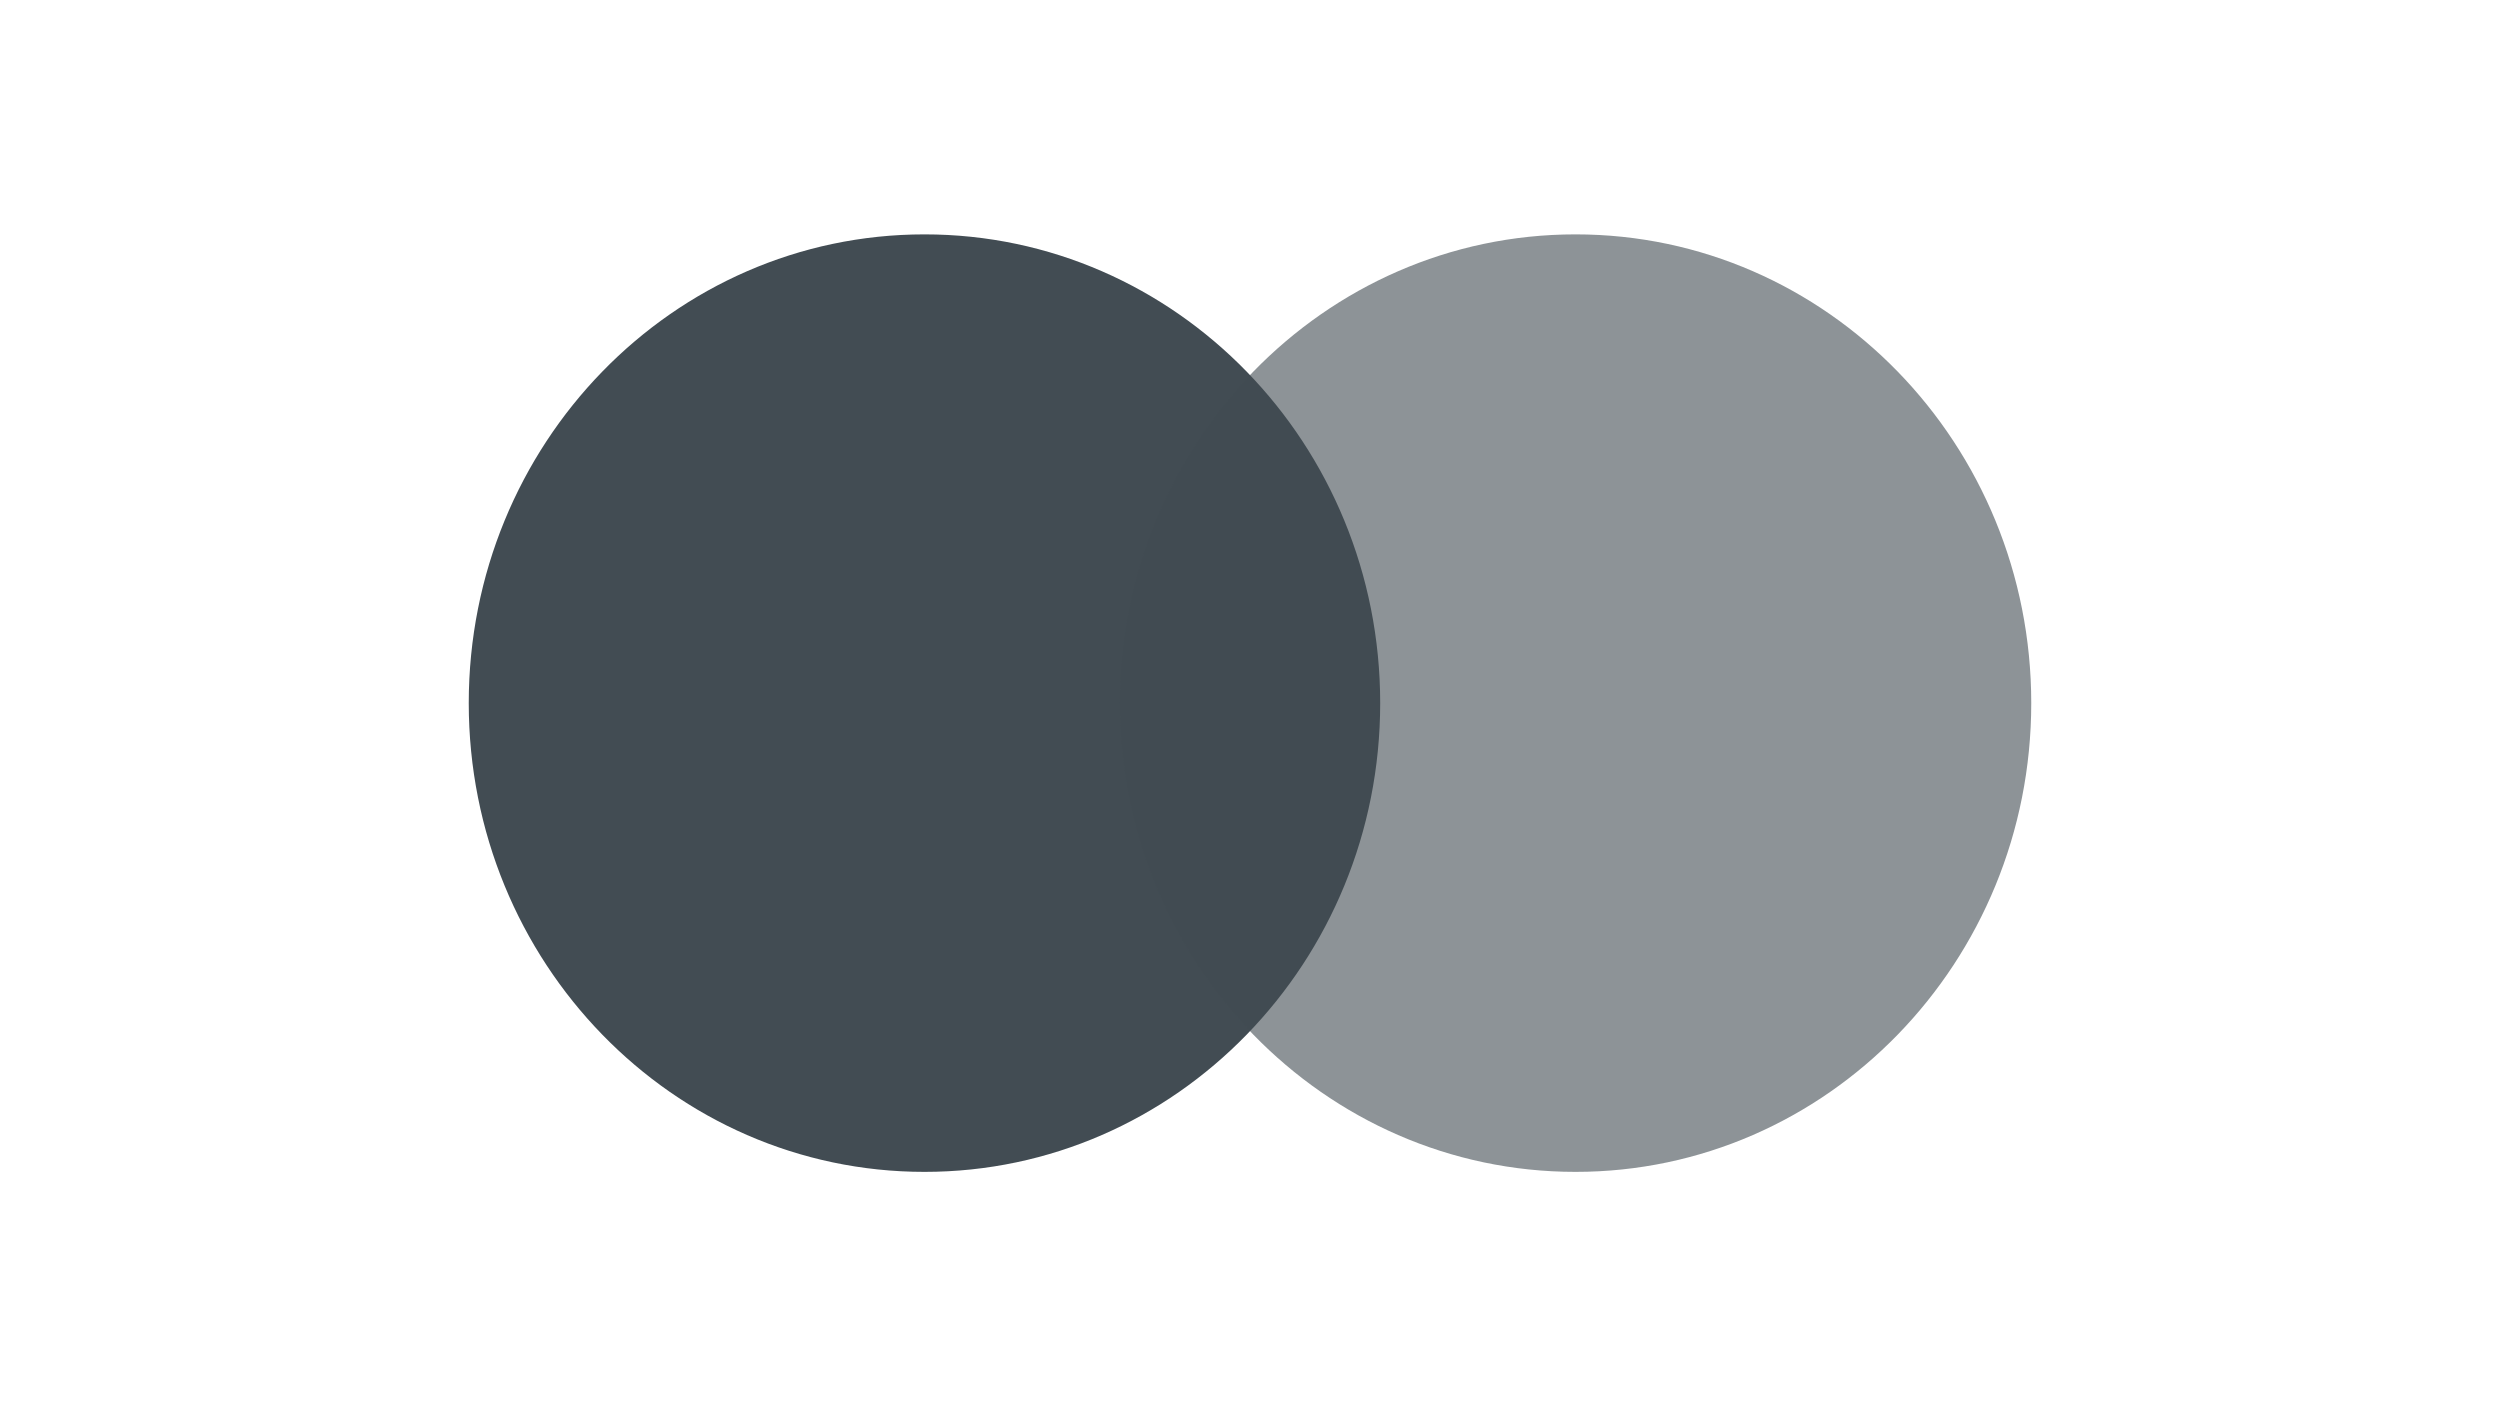
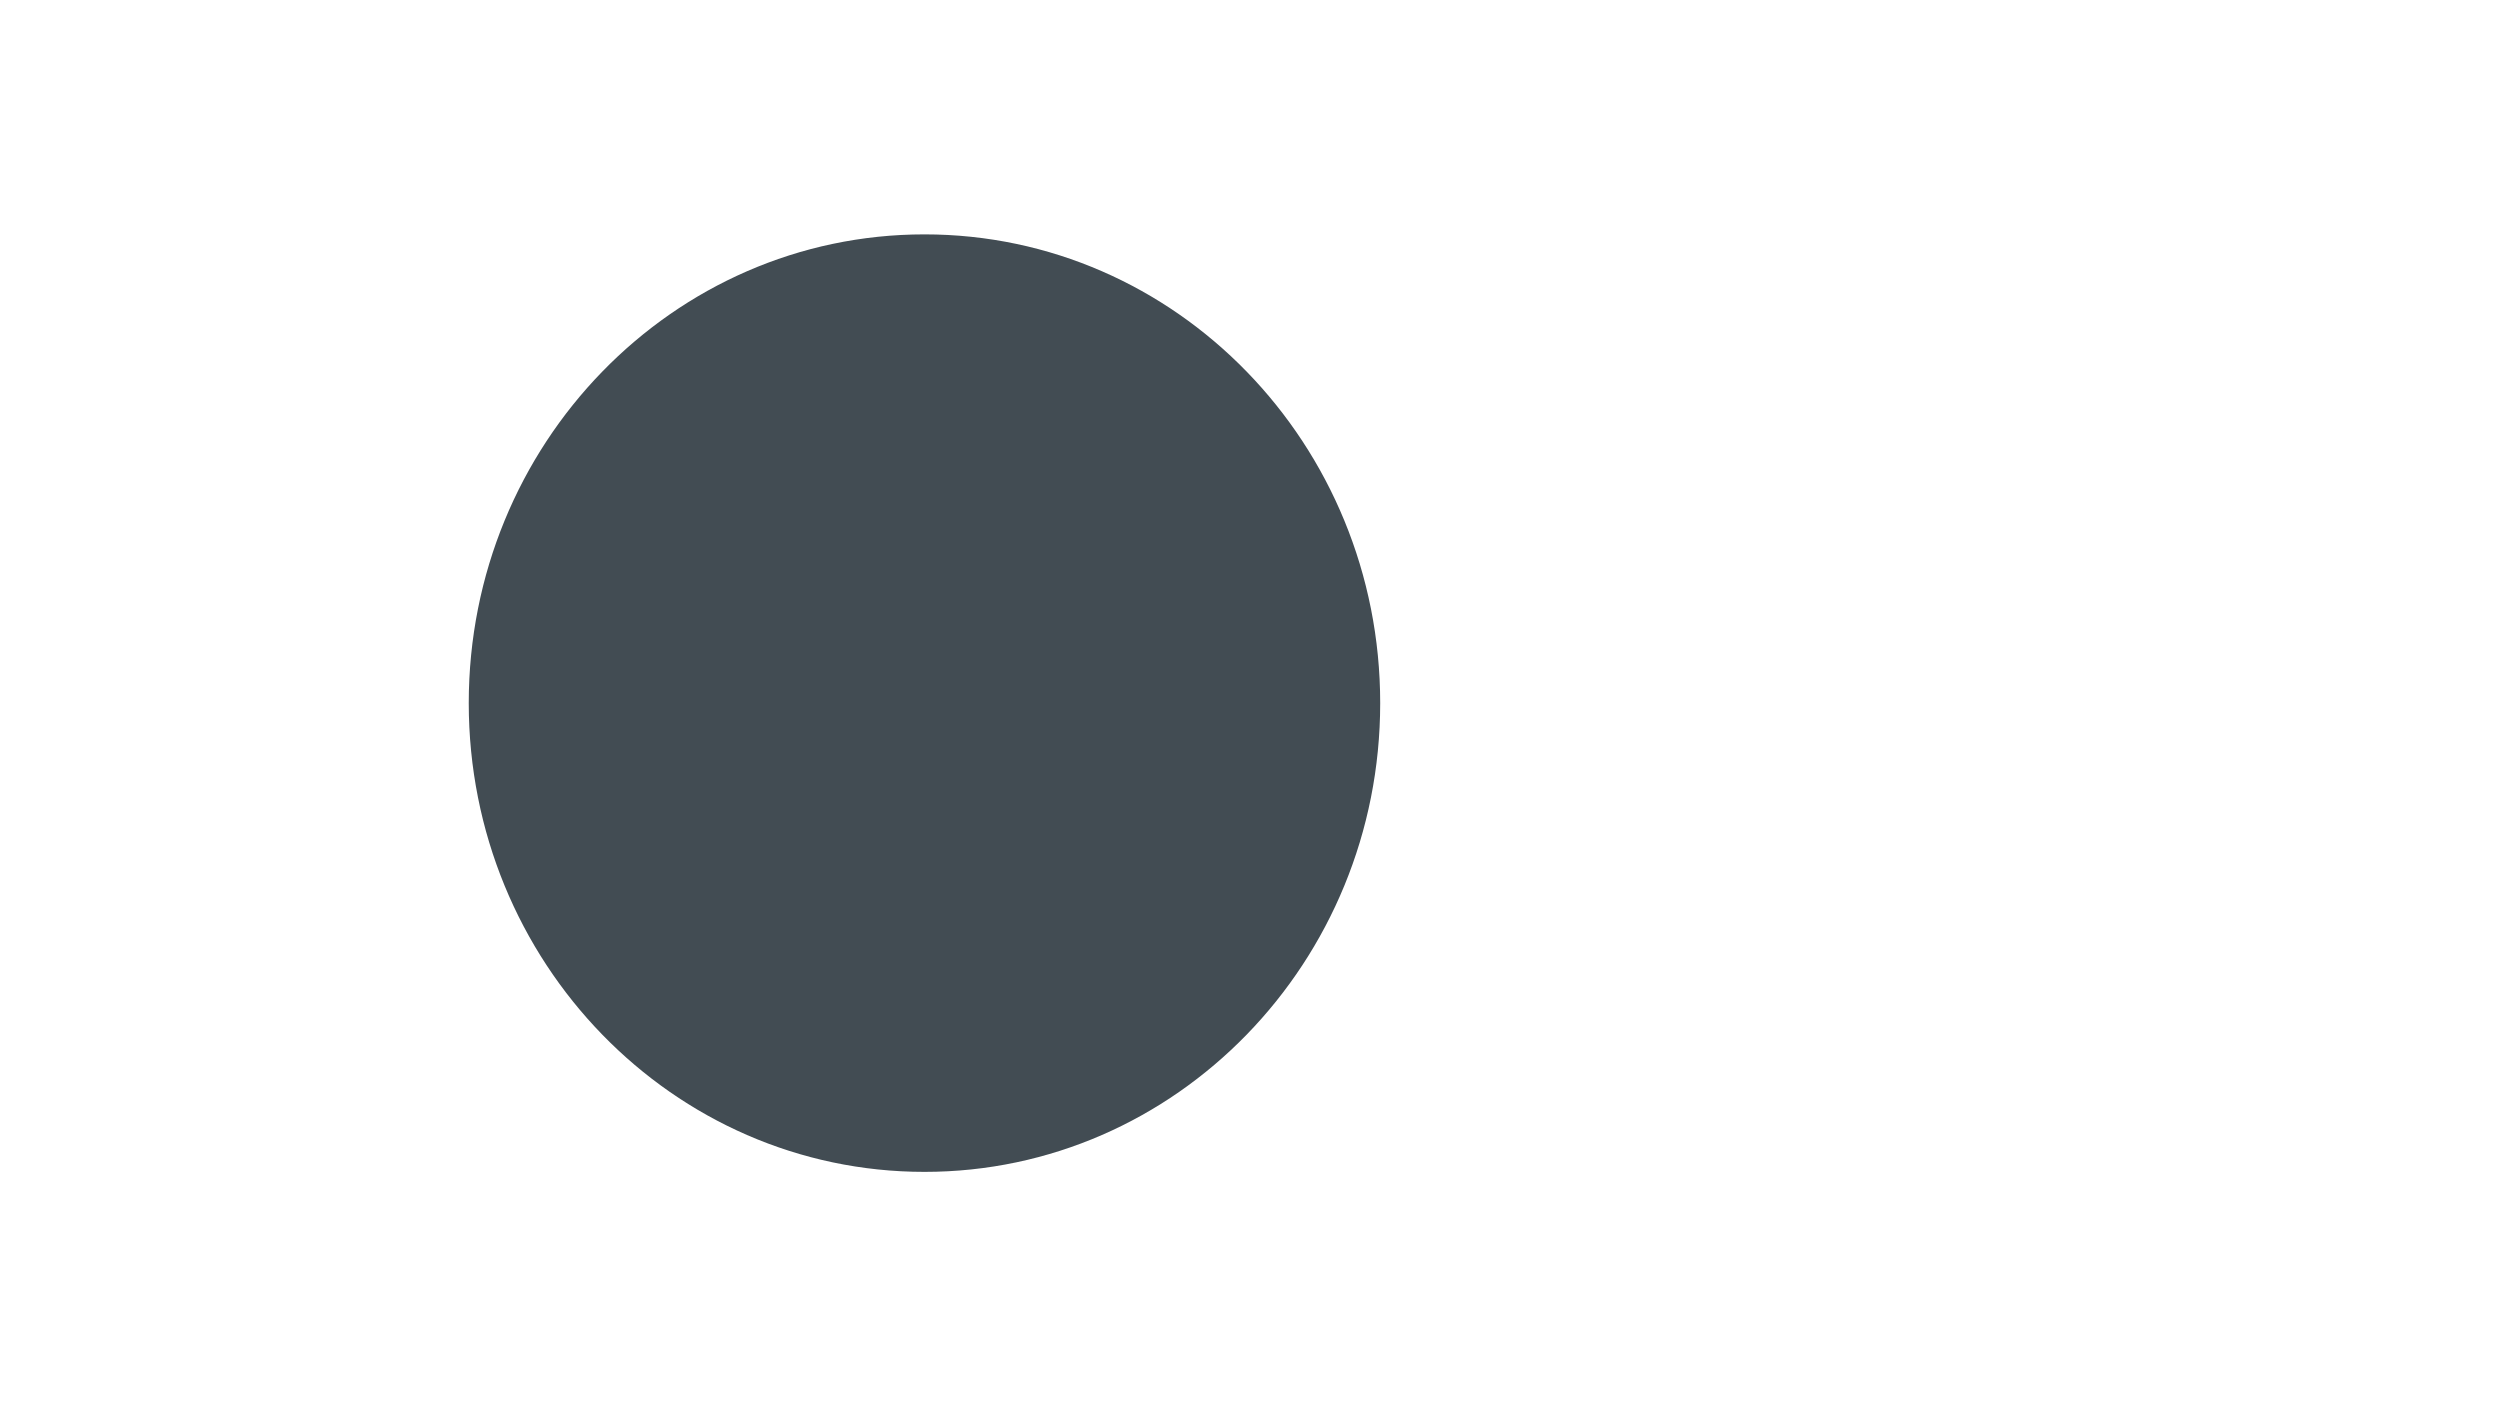
<svg xmlns="http://www.w3.org/2000/svg" width="64" height="36" viewBox="0 0 64 36" fill="none">
  <path d="M23.667 30C30.11 30 35.333 24.627 35.333 18C35.333 11.373 30.11 6 23.667 6C17.223 6 12 11.373 12 18C12 24.627 17.223 30 23.667 30Z" fill="#424C53" />
-   <path d="M40.333 30C46.777 30 52 24.627 52 18C52 11.373 46.777 6 40.333 6C33.89 6 28.667 11.373 28.667 18C28.667 24.627 33.89 30 40.333 30Z" fill="#424C53" fill-opacity="0.6" />
</svg>